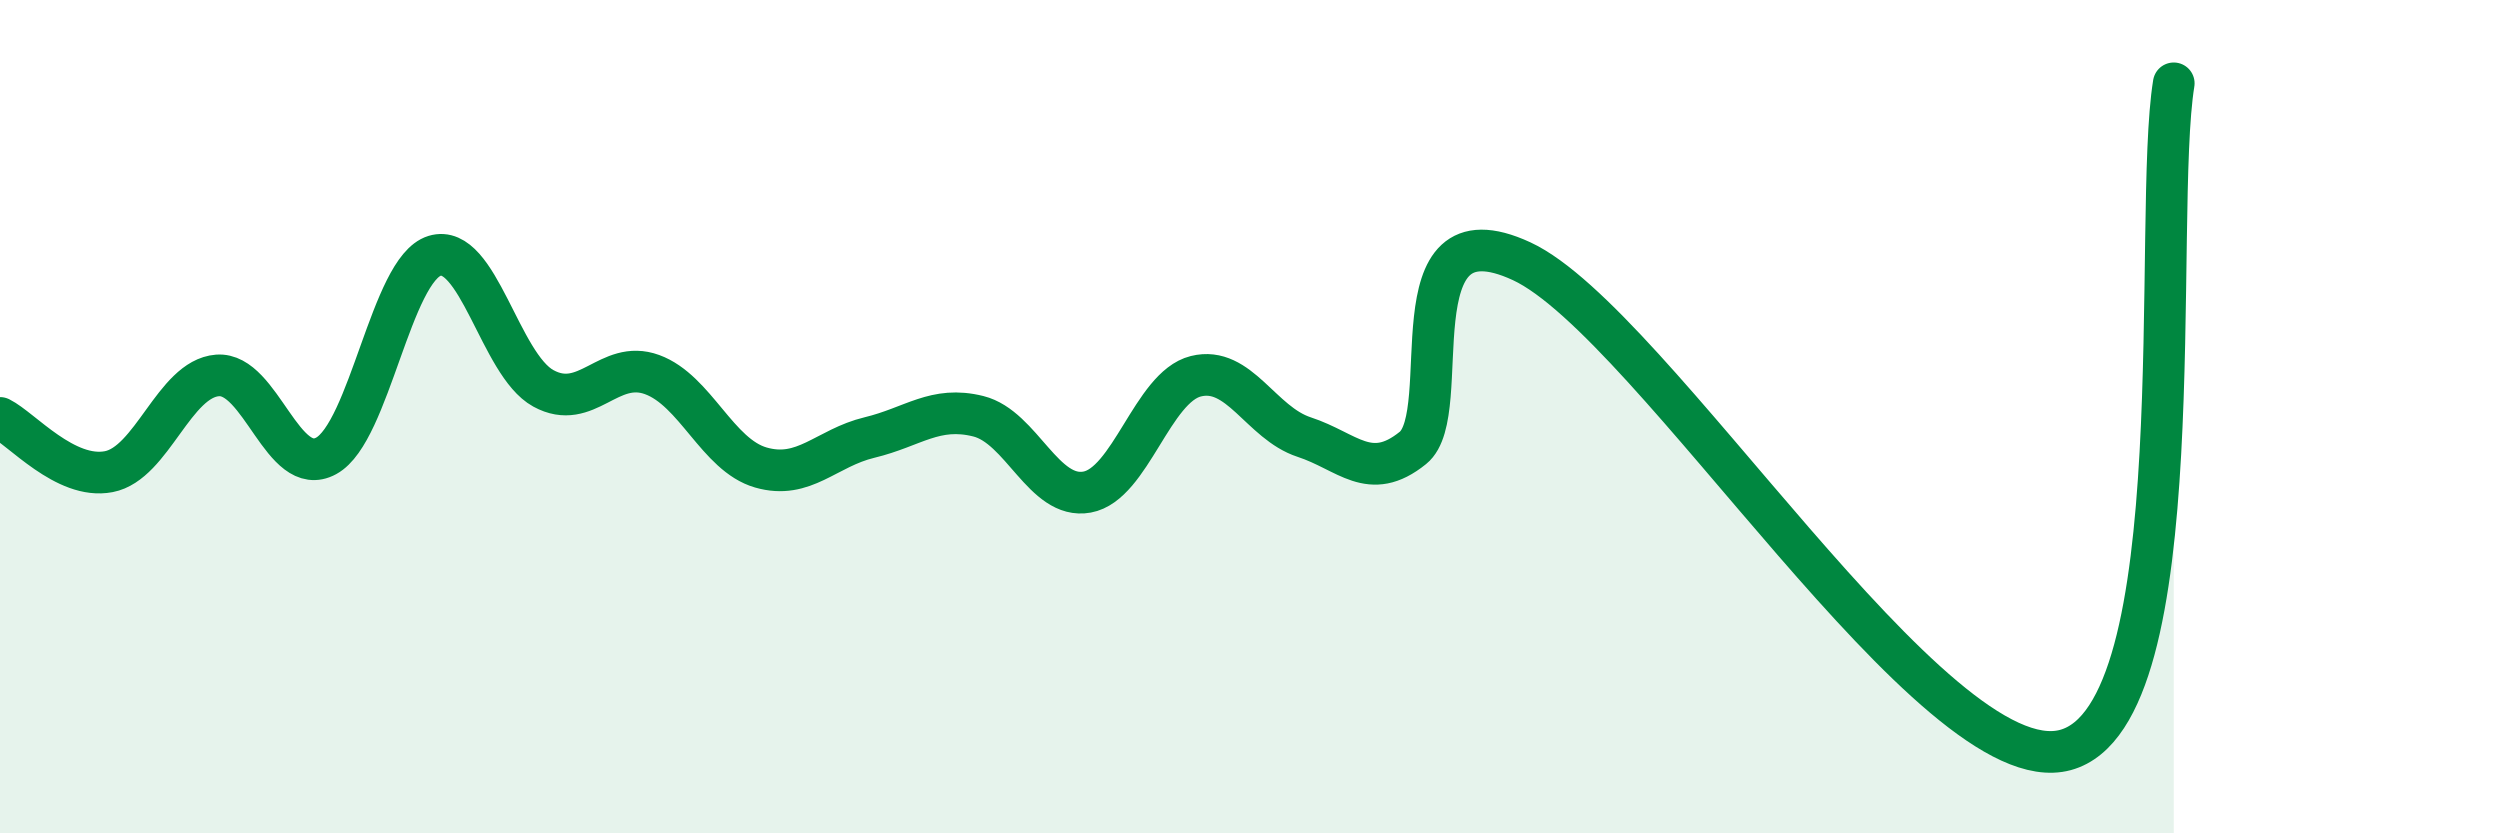
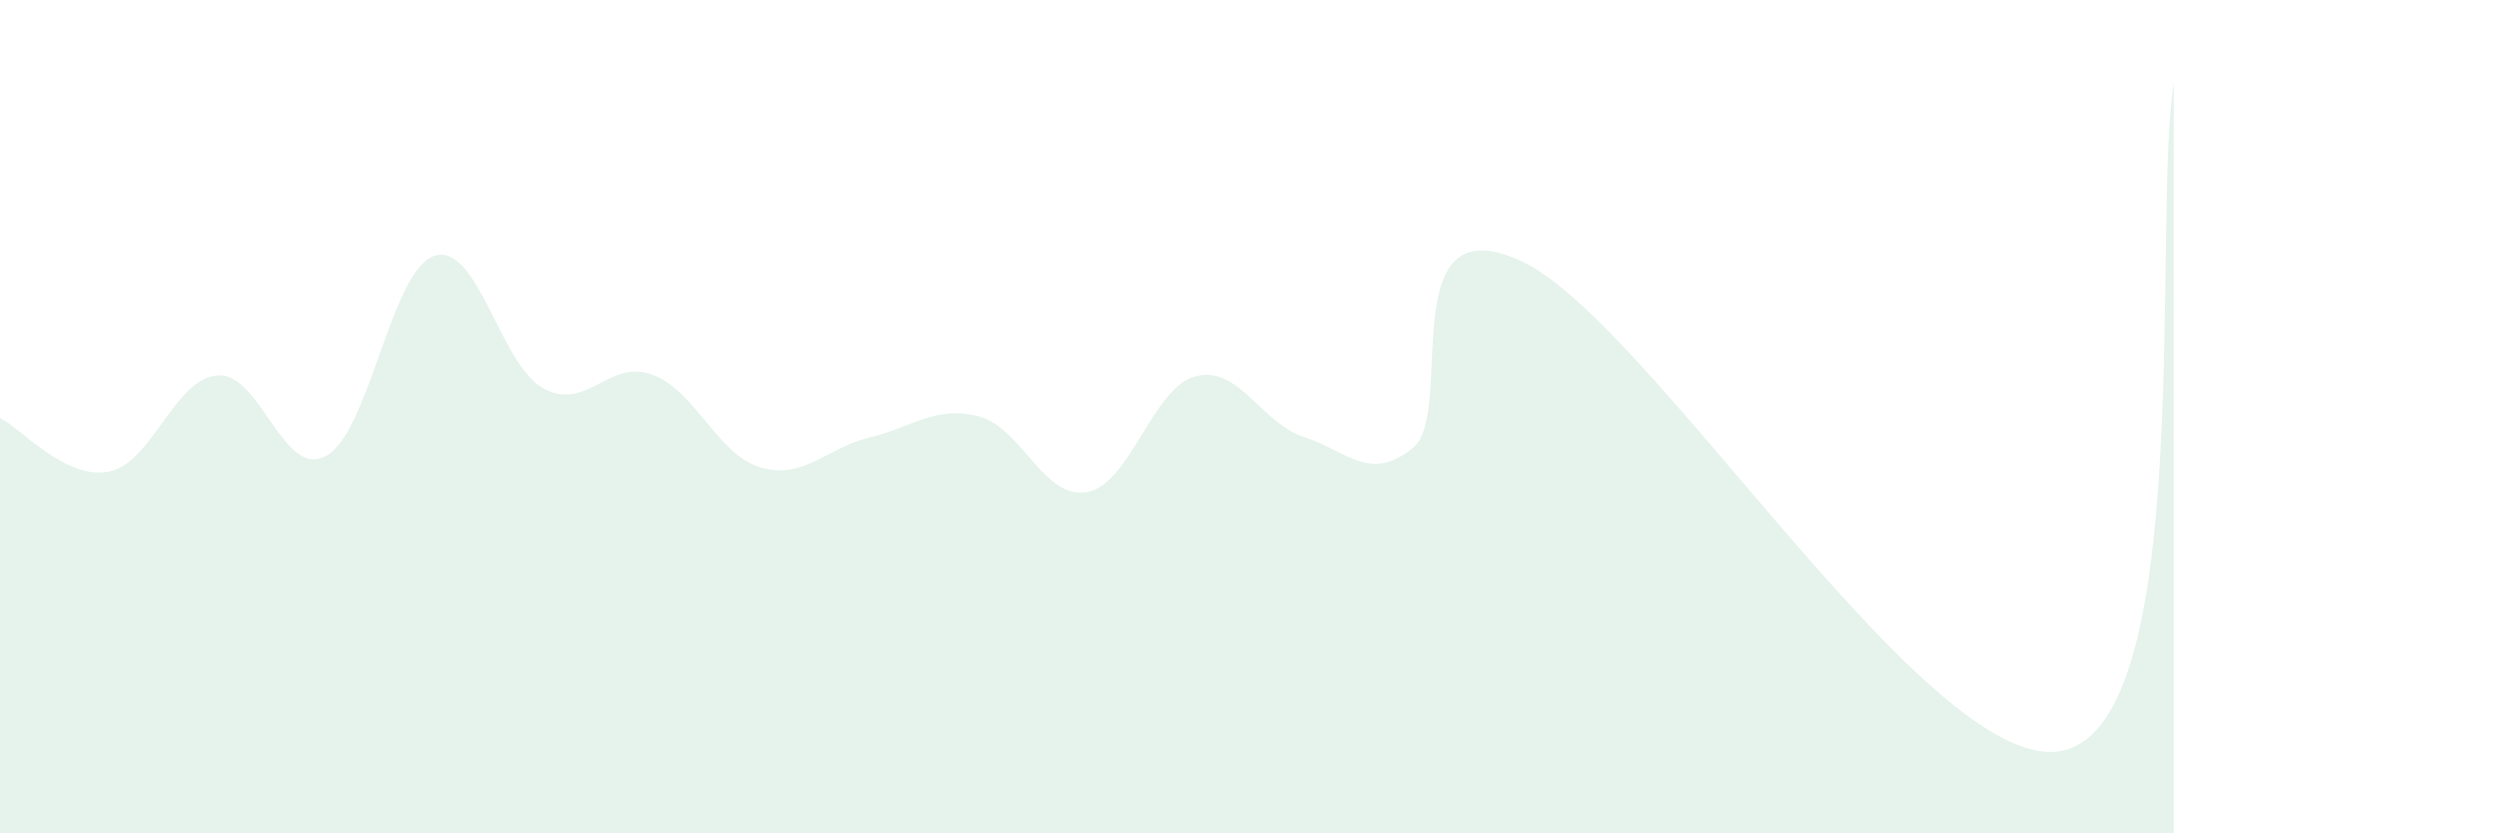
<svg xmlns="http://www.w3.org/2000/svg" width="60" height="20" viewBox="0 0 60 20">
  <path d="M 0,10.03 C 0.52,10.29 1.57,11.52 2.61,11.32 C 3.65,11.12 4.18,9.09 5.22,9.01 C 6.26,8.93 6.79,11.51 7.83,10.94 C 8.87,10.37 9.39,6.46 10.43,6.14 C 11.47,5.82 12,8.75 13.04,9.32 C 14.08,9.89 14.61,8.61 15.65,8.99 C 16.69,9.37 17.22,10.92 18.26,11.22 C 19.3,11.52 19.83,10.75 20.87,10.5 C 21.91,10.25 22.44,9.73 23.48,9.99 C 24.52,10.25 25.05,12 26.09,11.81 C 27.13,11.62 27.66,9.29 28.7,9.03 C 29.74,8.77 30.26,10.15 31.3,10.49 C 32.34,10.83 32.87,11.59 33.91,10.75 C 34.95,9.91 33.39,4.82 36.52,6.27 C 39.65,7.72 46.44,18.85 49.57,18 C 52.7,17.15 51.65,5.2 52.17,2L52.17 20L0 20Z" fill="#008740" opacity="0.1" stroke-linecap="round" stroke-linejoin="round" />
-   <path d="M 0,10.03 C 0.52,10.29 1.57,11.52 2.61,11.32 C 3.65,11.12 4.18,9.09 5.22,9.01 C 6.26,8.93 6.79,11.51 7.83,10.94 C 8.87,10.37 9.39,6.46 10.43,6.14 C 11.47,5.82 12,8.75 13.04,9.32 C 14.08,9.89 14.61,8.61 15.65,8.99 C 16.69,9.37 17.22,10.92 18.26,11.22 C 19.3,11.52 19.83,10.75 20.87,10.5 C 21.91,10.25 22.44,9.73 23.48,9.99 C 24.52,10.25 25.05,12 26.09,11.81 C 27.13,11.62 27.66,9.29 28.7,9.03 C 29.74,8.77 30.26,10.15 31.3,10.49 C 32.34,10.83 32.87,11.59 33.91,10.75 C 34.95,9.91 33.39,4.82 36.52,6.27 C 39.65,7.72 46.44,18.85 49.57,18 C 52.7,17.15 51.65,5.2 52.17,2" stroke="#008740" stroke-width="1" fill="none" stroke-linecap="round" stroke-linejoin="round" />
</svg>